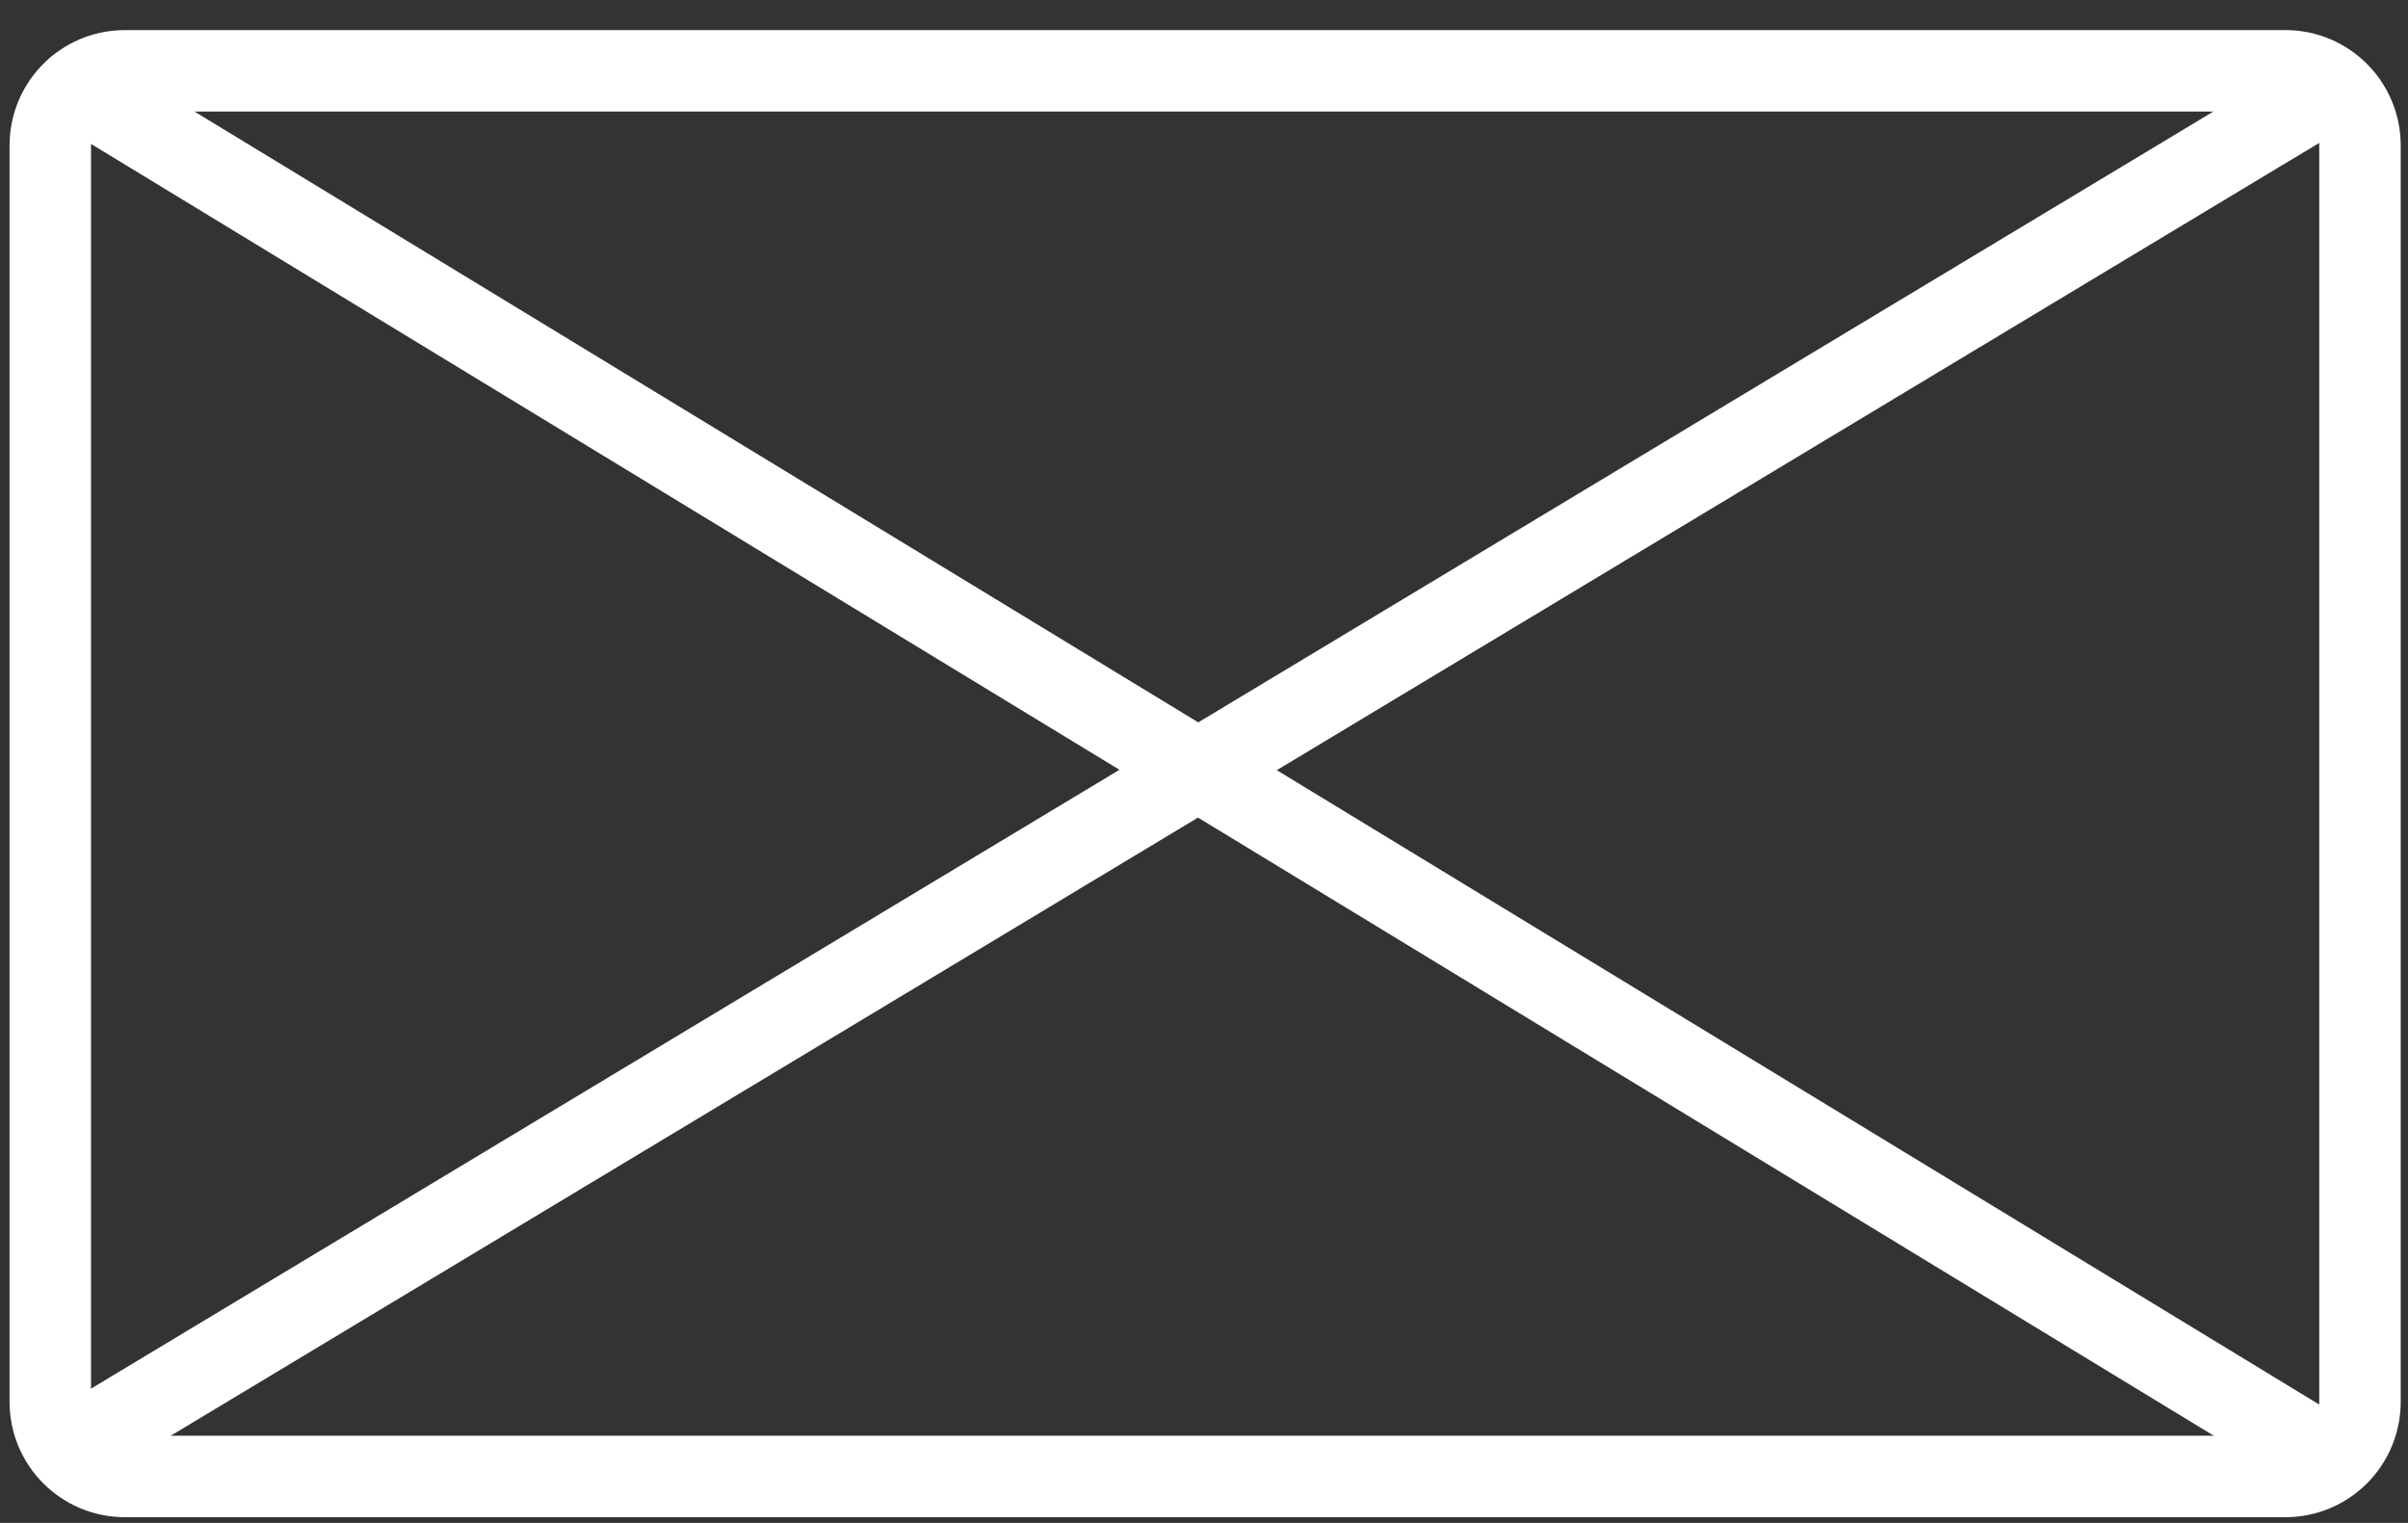
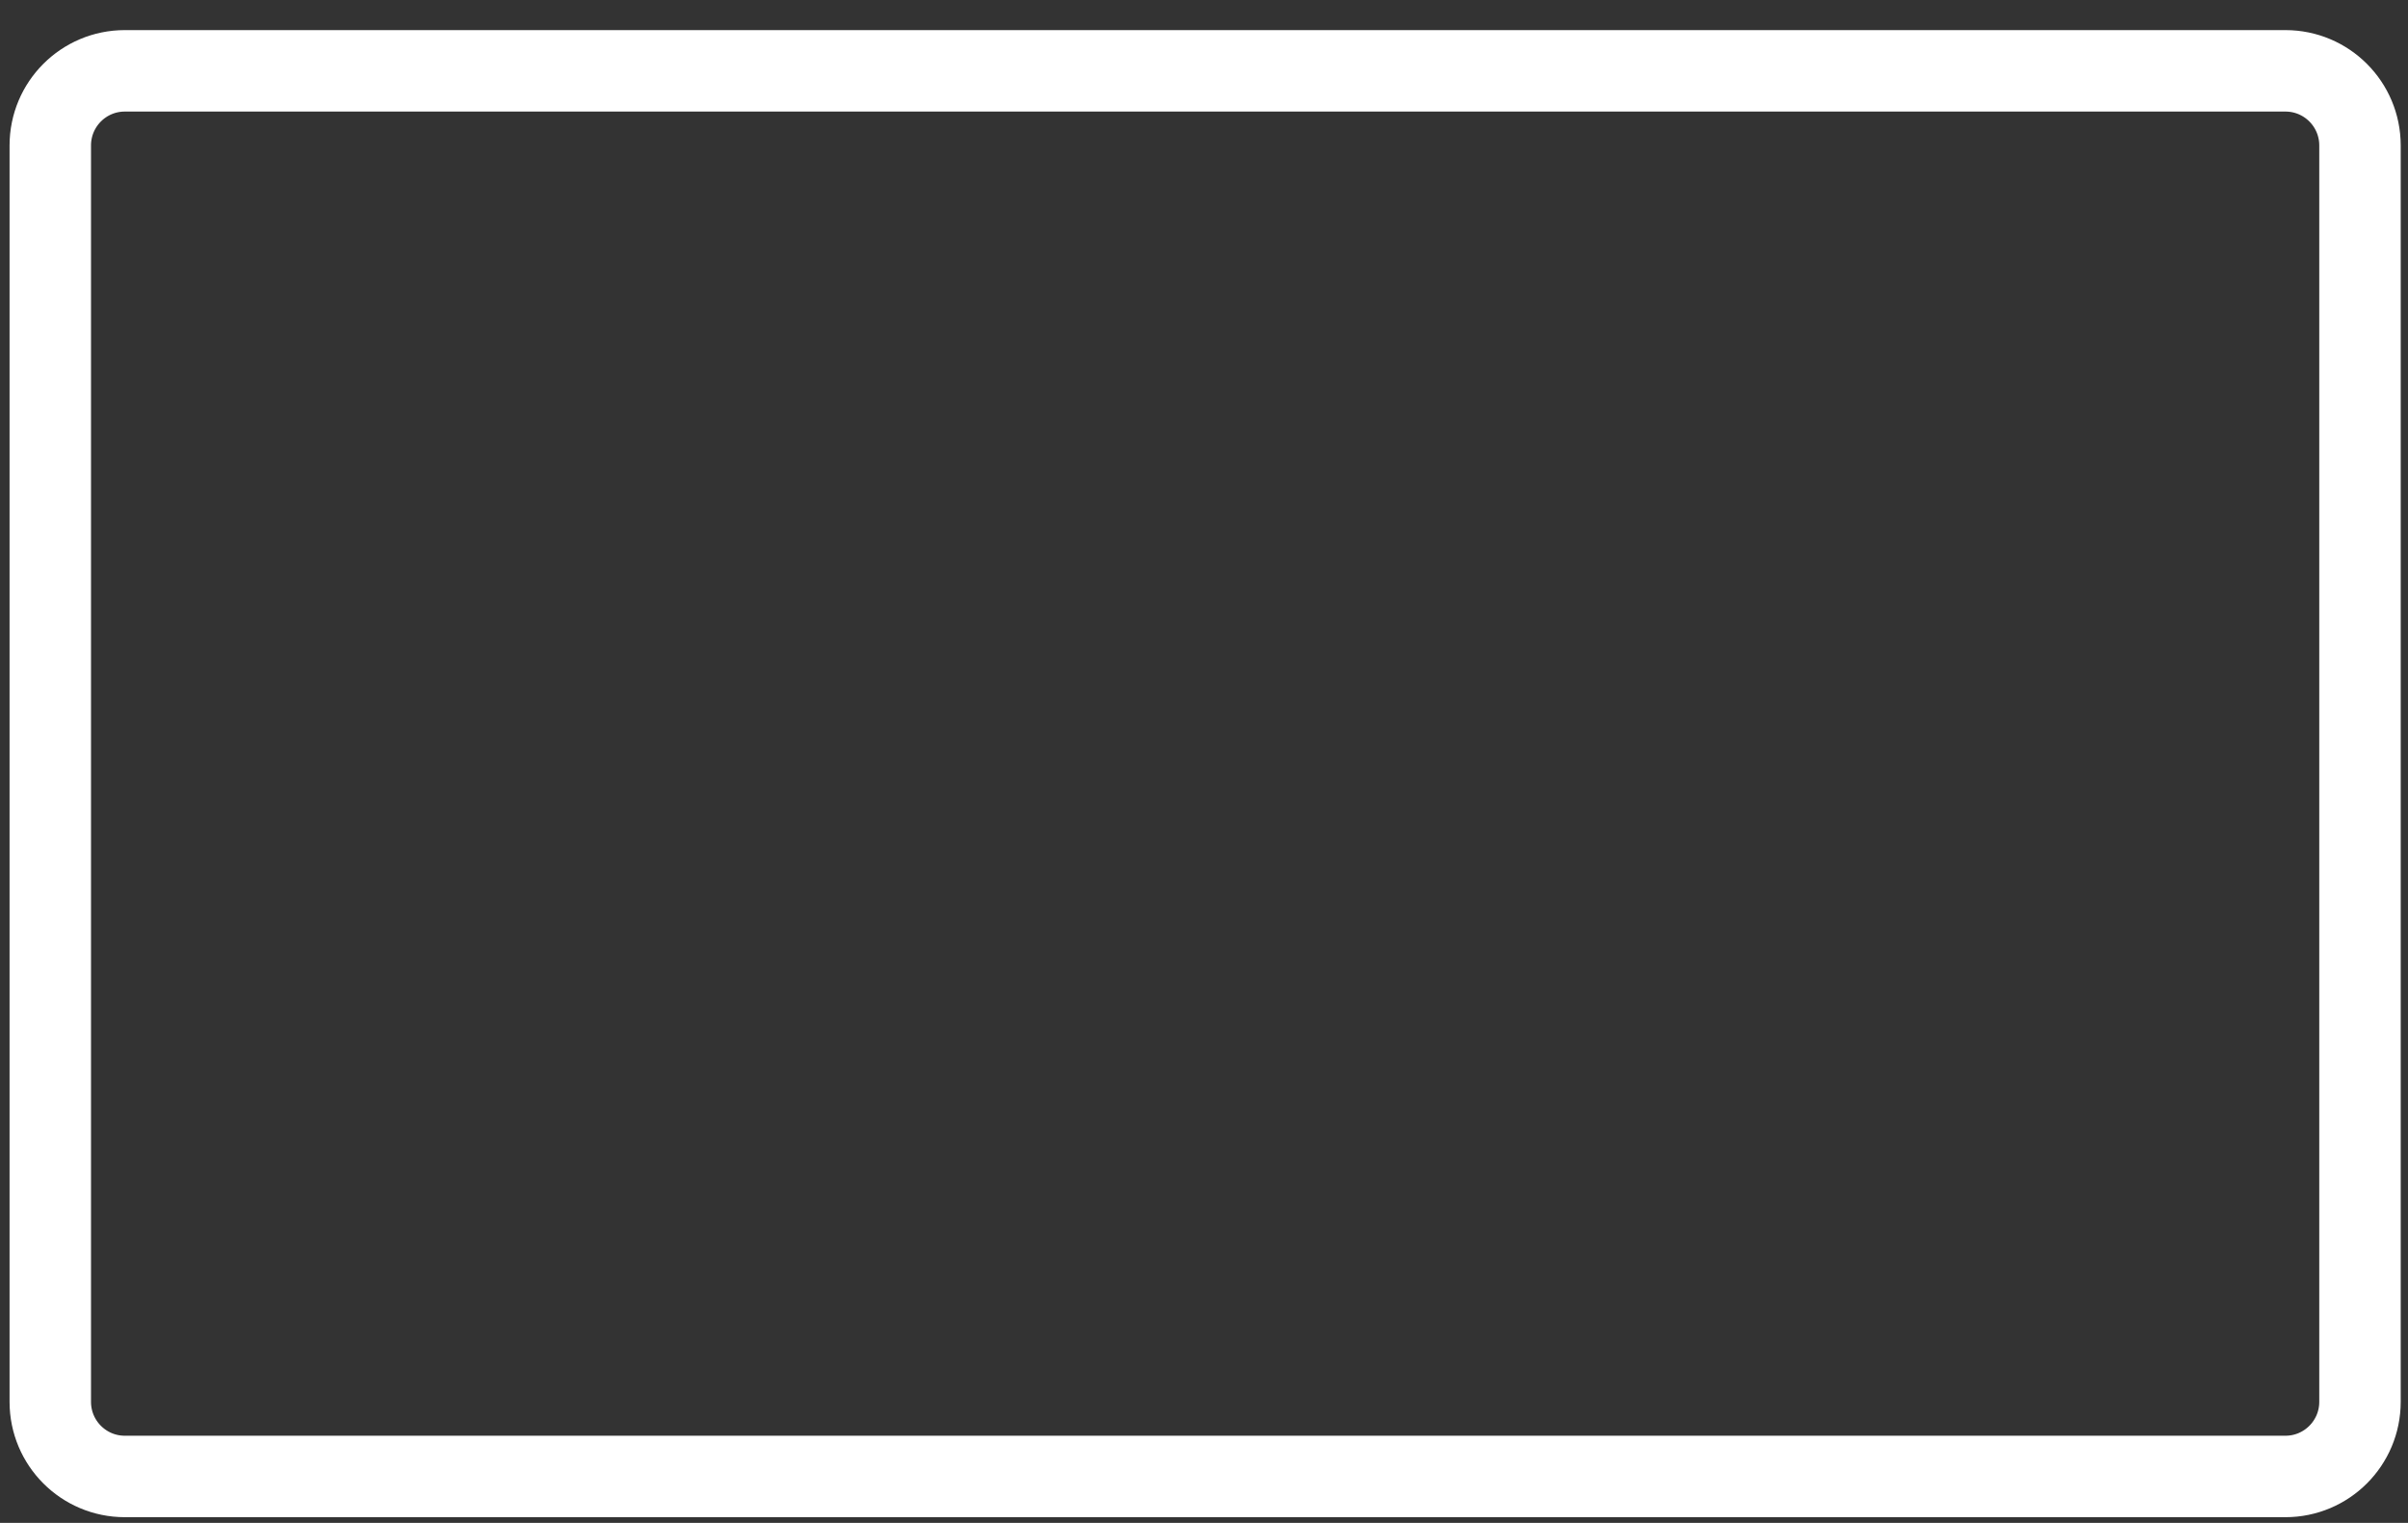
<svg xmlns="http://www.w3.org/2000/svg" width="68" height="43" viewBox="0 0 68 43" fill="none">
  <rect x="0" y="0" width="68" height="43" fill="#333333" stroke="none" />
-   <path d="M2.272 40.731L65.718 2.558" stroke="white" stroke-width="2.3" stroke-miterlimit="10" stroke-linecap="round" />
-   <path d="M2.188 2.485L65.528 41.026" stroke="white" stroke-width="2.3" stroke-miterlimit="10" stroke-linecap="round" />
  <path d="M64.539 2H3.525C2.362 2 1.42 2.943 1.42 4.107V39.582C1.42 40.746 2.362 41.689 3.525 41.689H64.539C65.701 41.689 66.644 40.746 66.644 39.582V4.107C66.644 2.943 65.701 2 64.539 2Z" stroke="white" stroke-width="2.3" stroke-miterlimit="10" stroke-linecap="round" />
</svg>